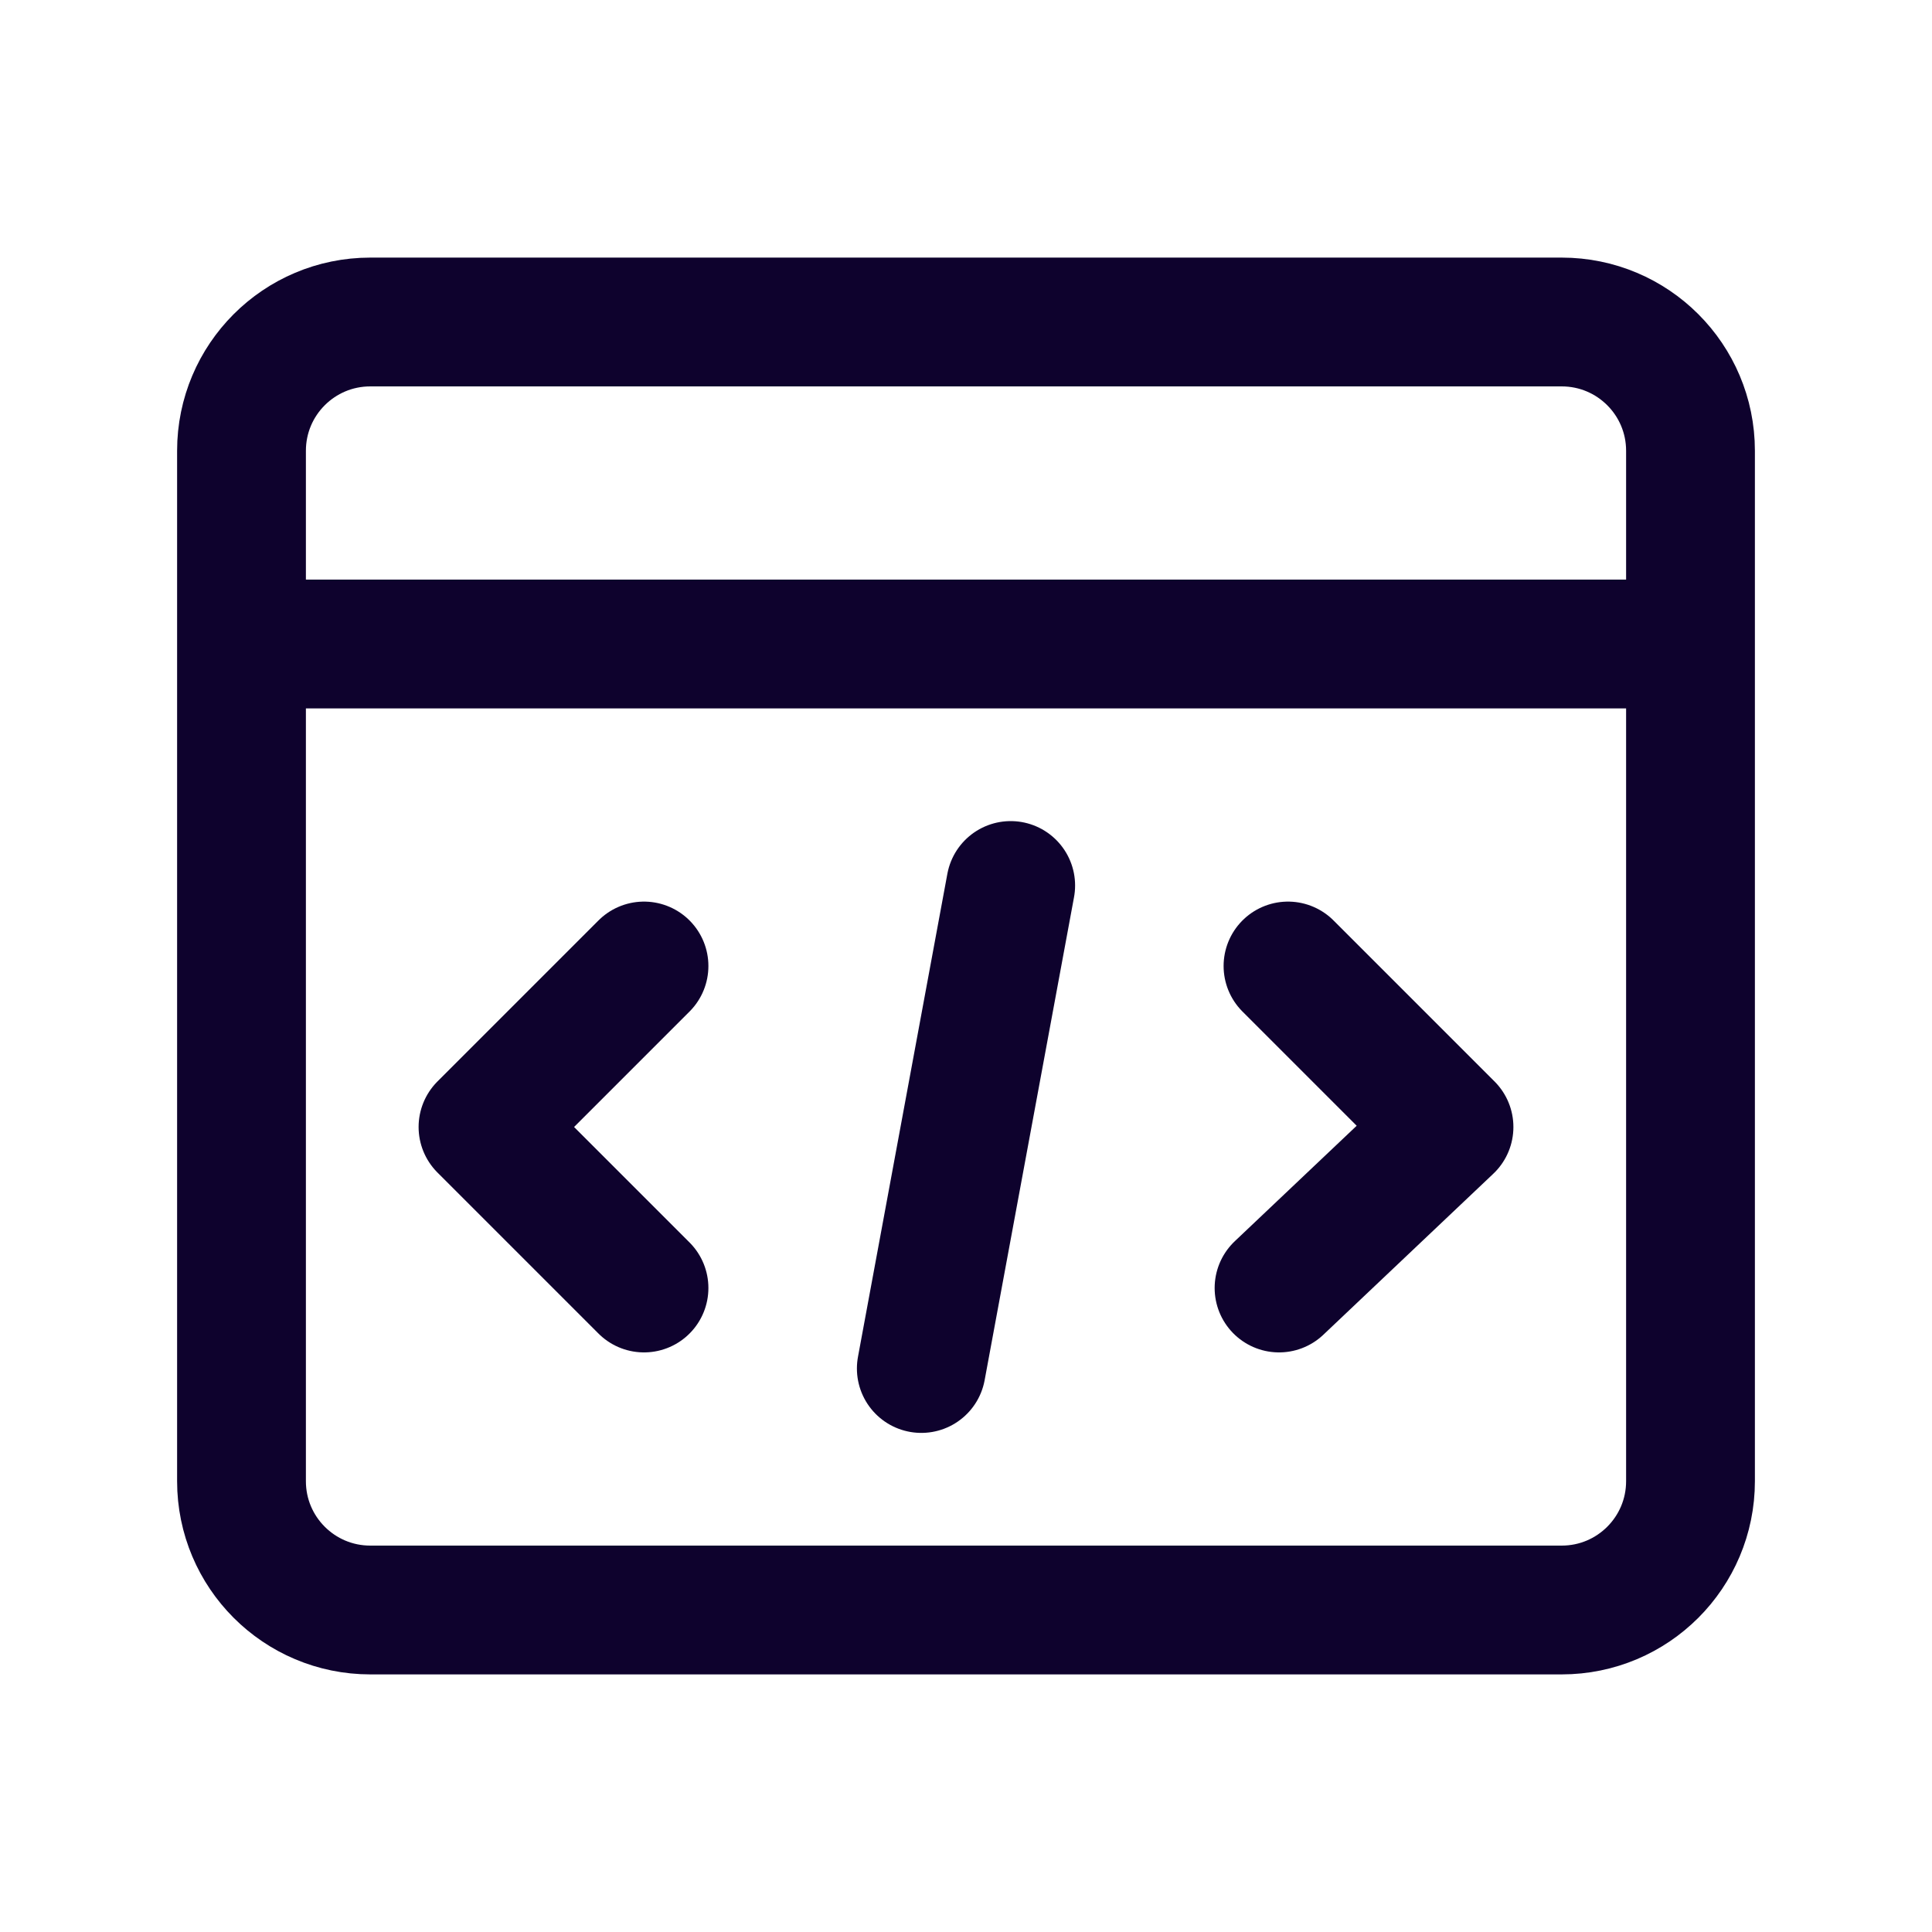
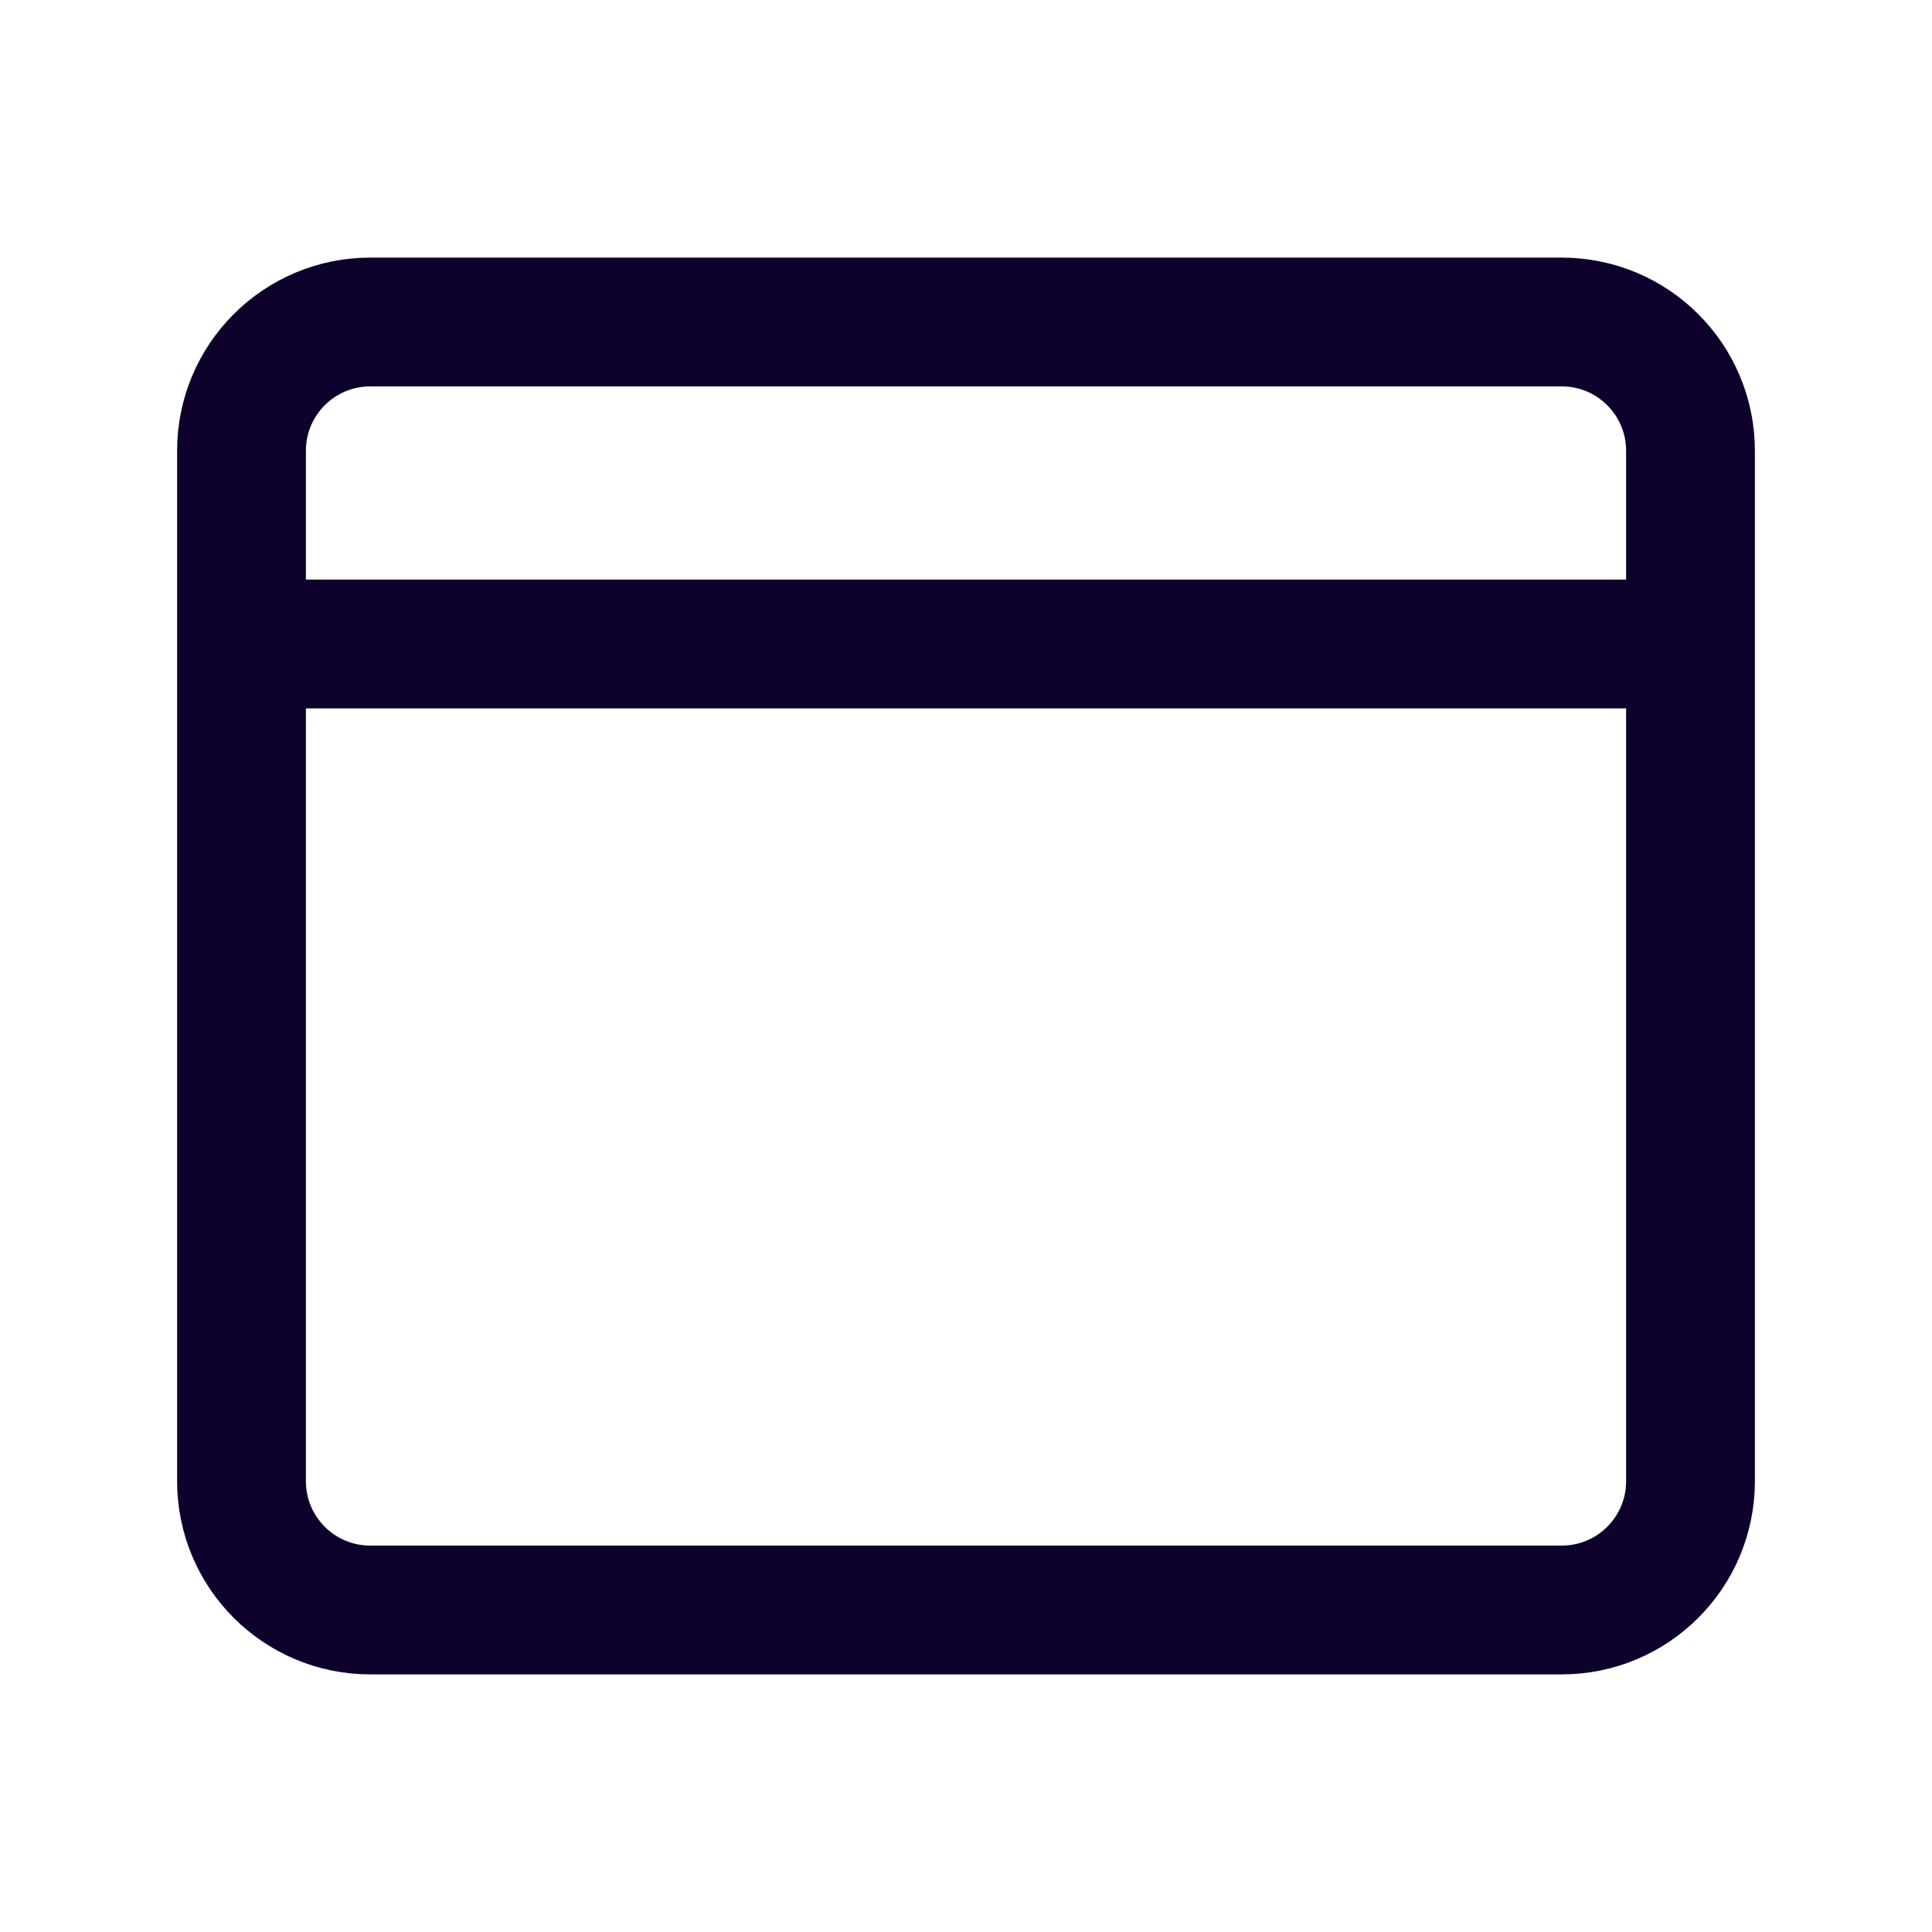
<svg xmlns="http://www.w3.org/2000/svg" width="30" height="30" viewBox="0 0 30 30" fill="none">
  <g id="browser-code">
    <path id="Vector 486" d="M3.75 10V7C3.75 5.895 4.645 5 5.75 5H24.25C25.355 5 26.25 5.895 26.25 7V10M3.75 10V23C3.75 24.105 4.645 25 5.75 25H24.25C25.355 25 26.25 24.105 26.25 23V10M3.75 10H26.25" stroke="#0E022D" stroke-width="2" stroke-linecap="round" stroke-linejoin="round" />
-     <path id="Vector 976" d="M10 15L7.5 17.5L10 20M19.861 20L22.5 17.5L20 15M15.694 13.75L14.306 21.25" stroke="#0E022D" stroke-width="2" stroke-linecap="round" stroke-linejoin="round" />
  </g>
</svg>